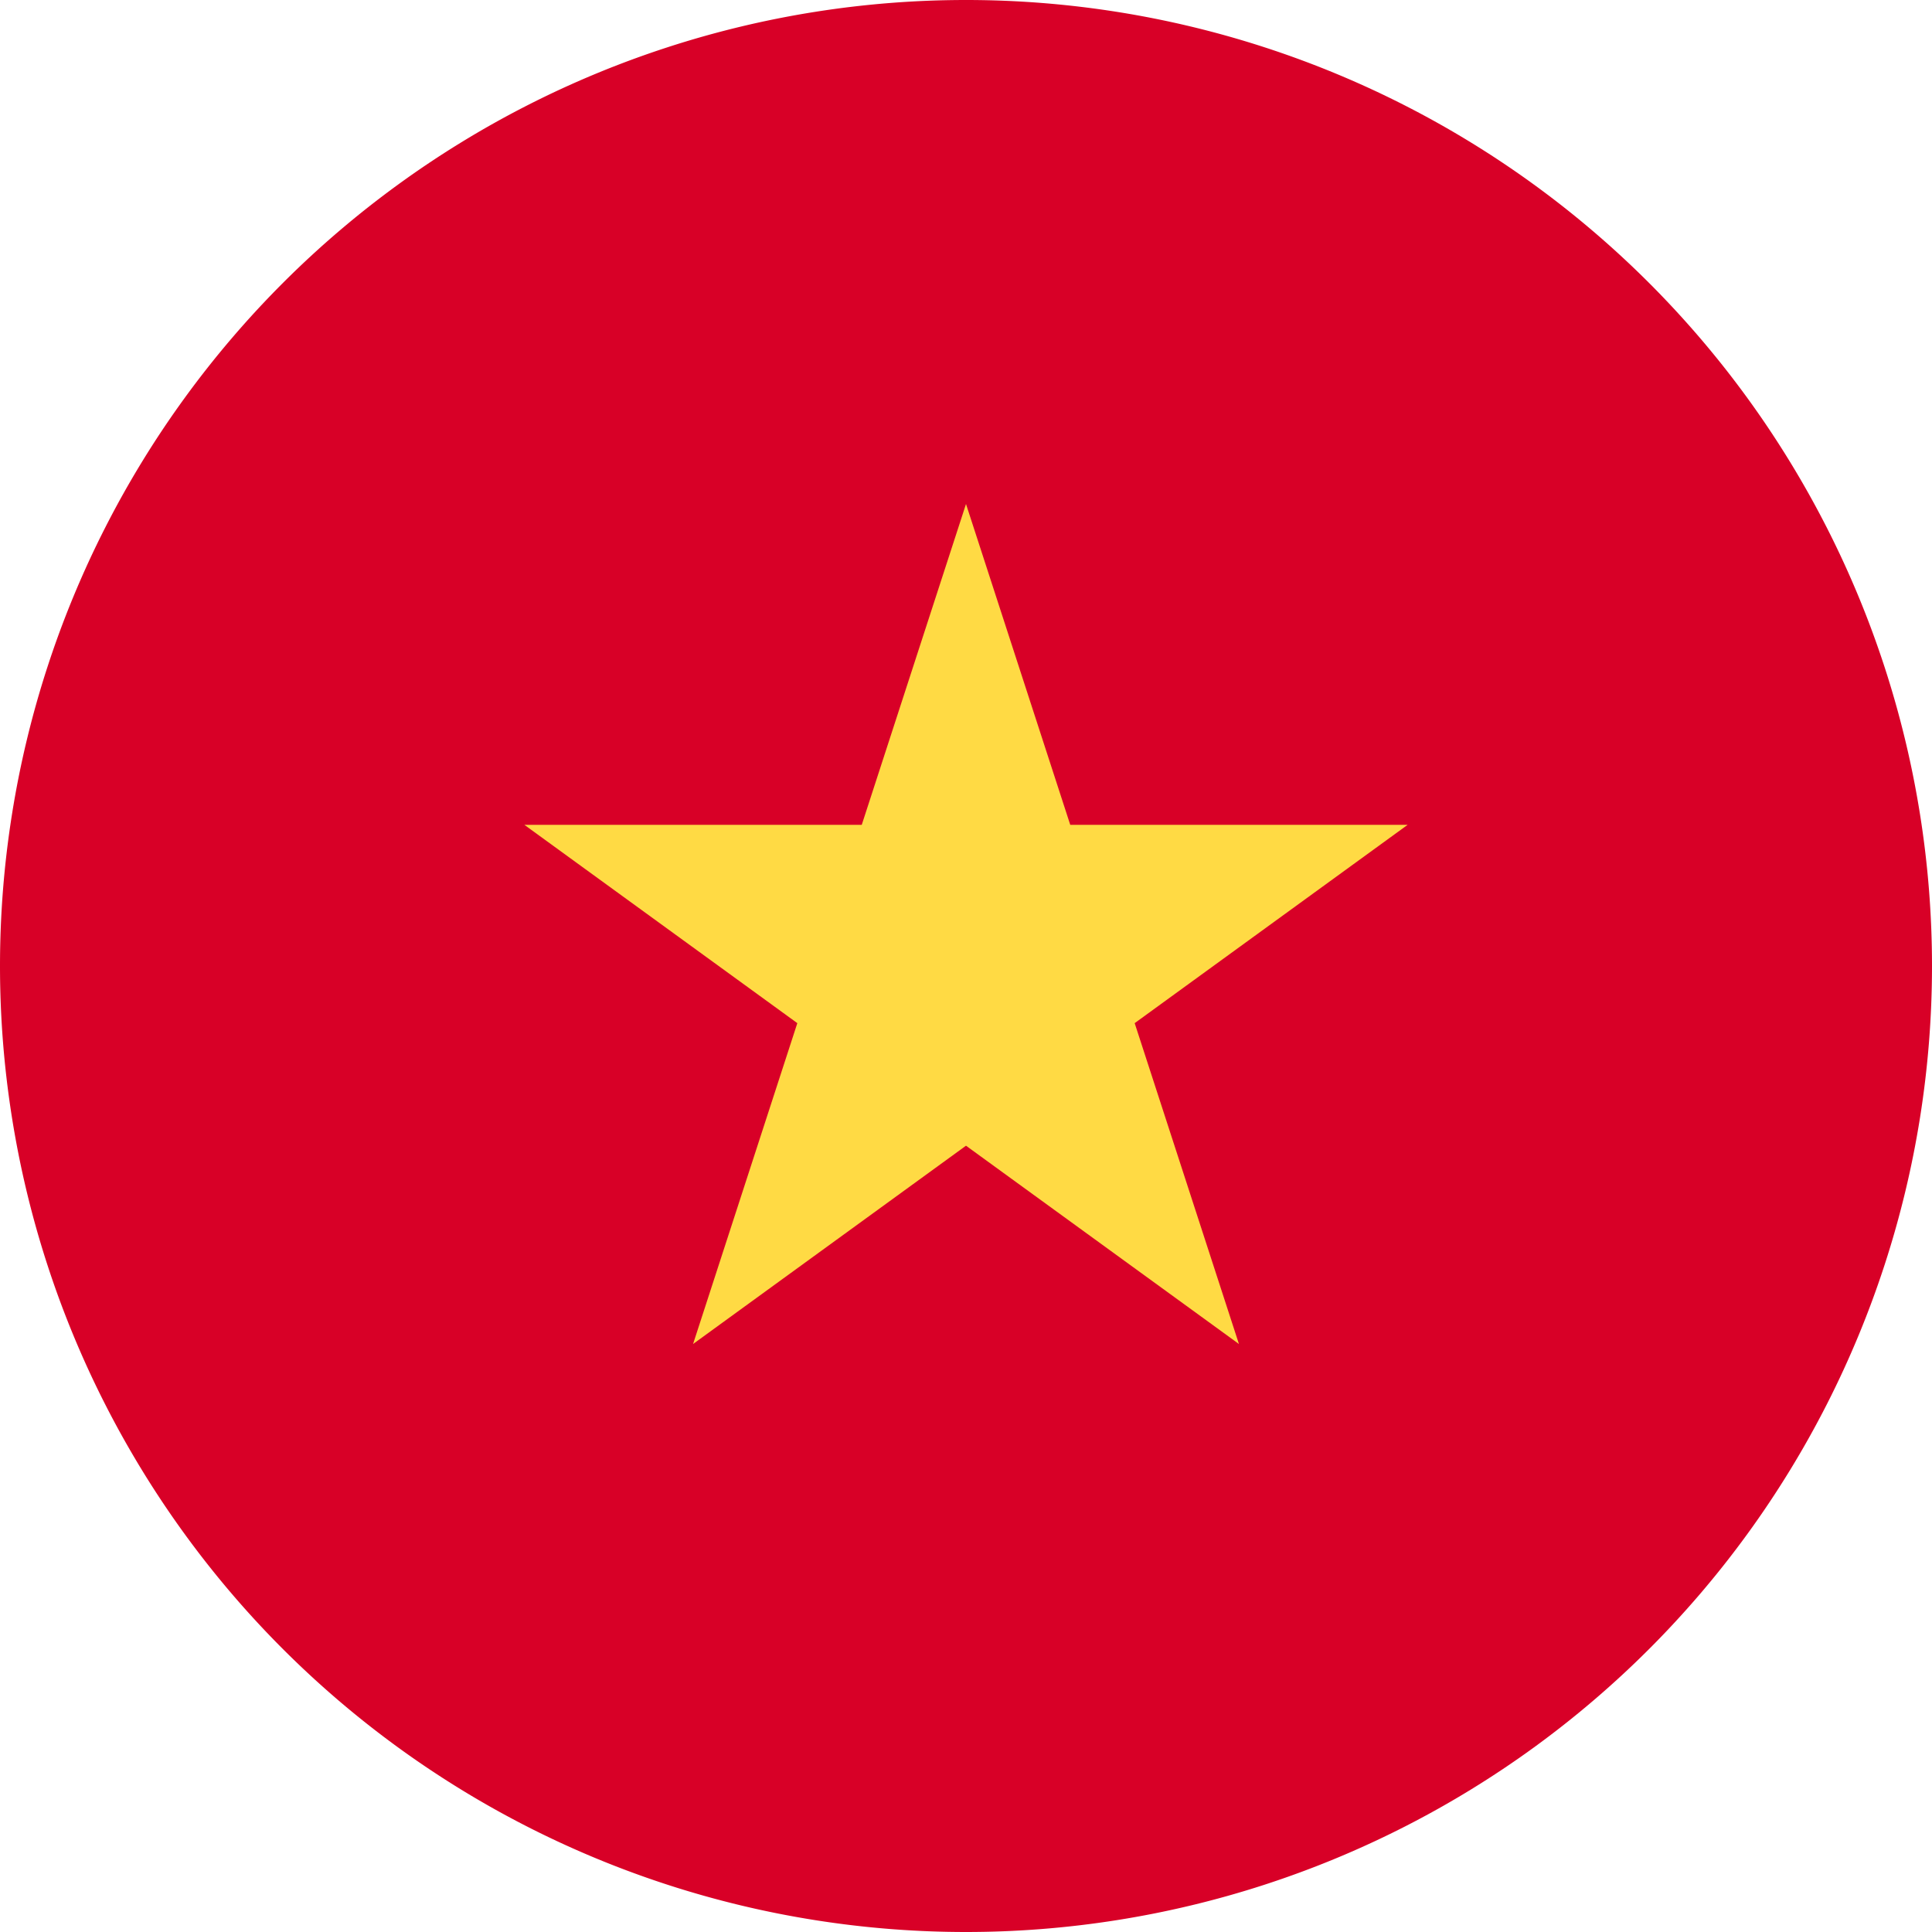
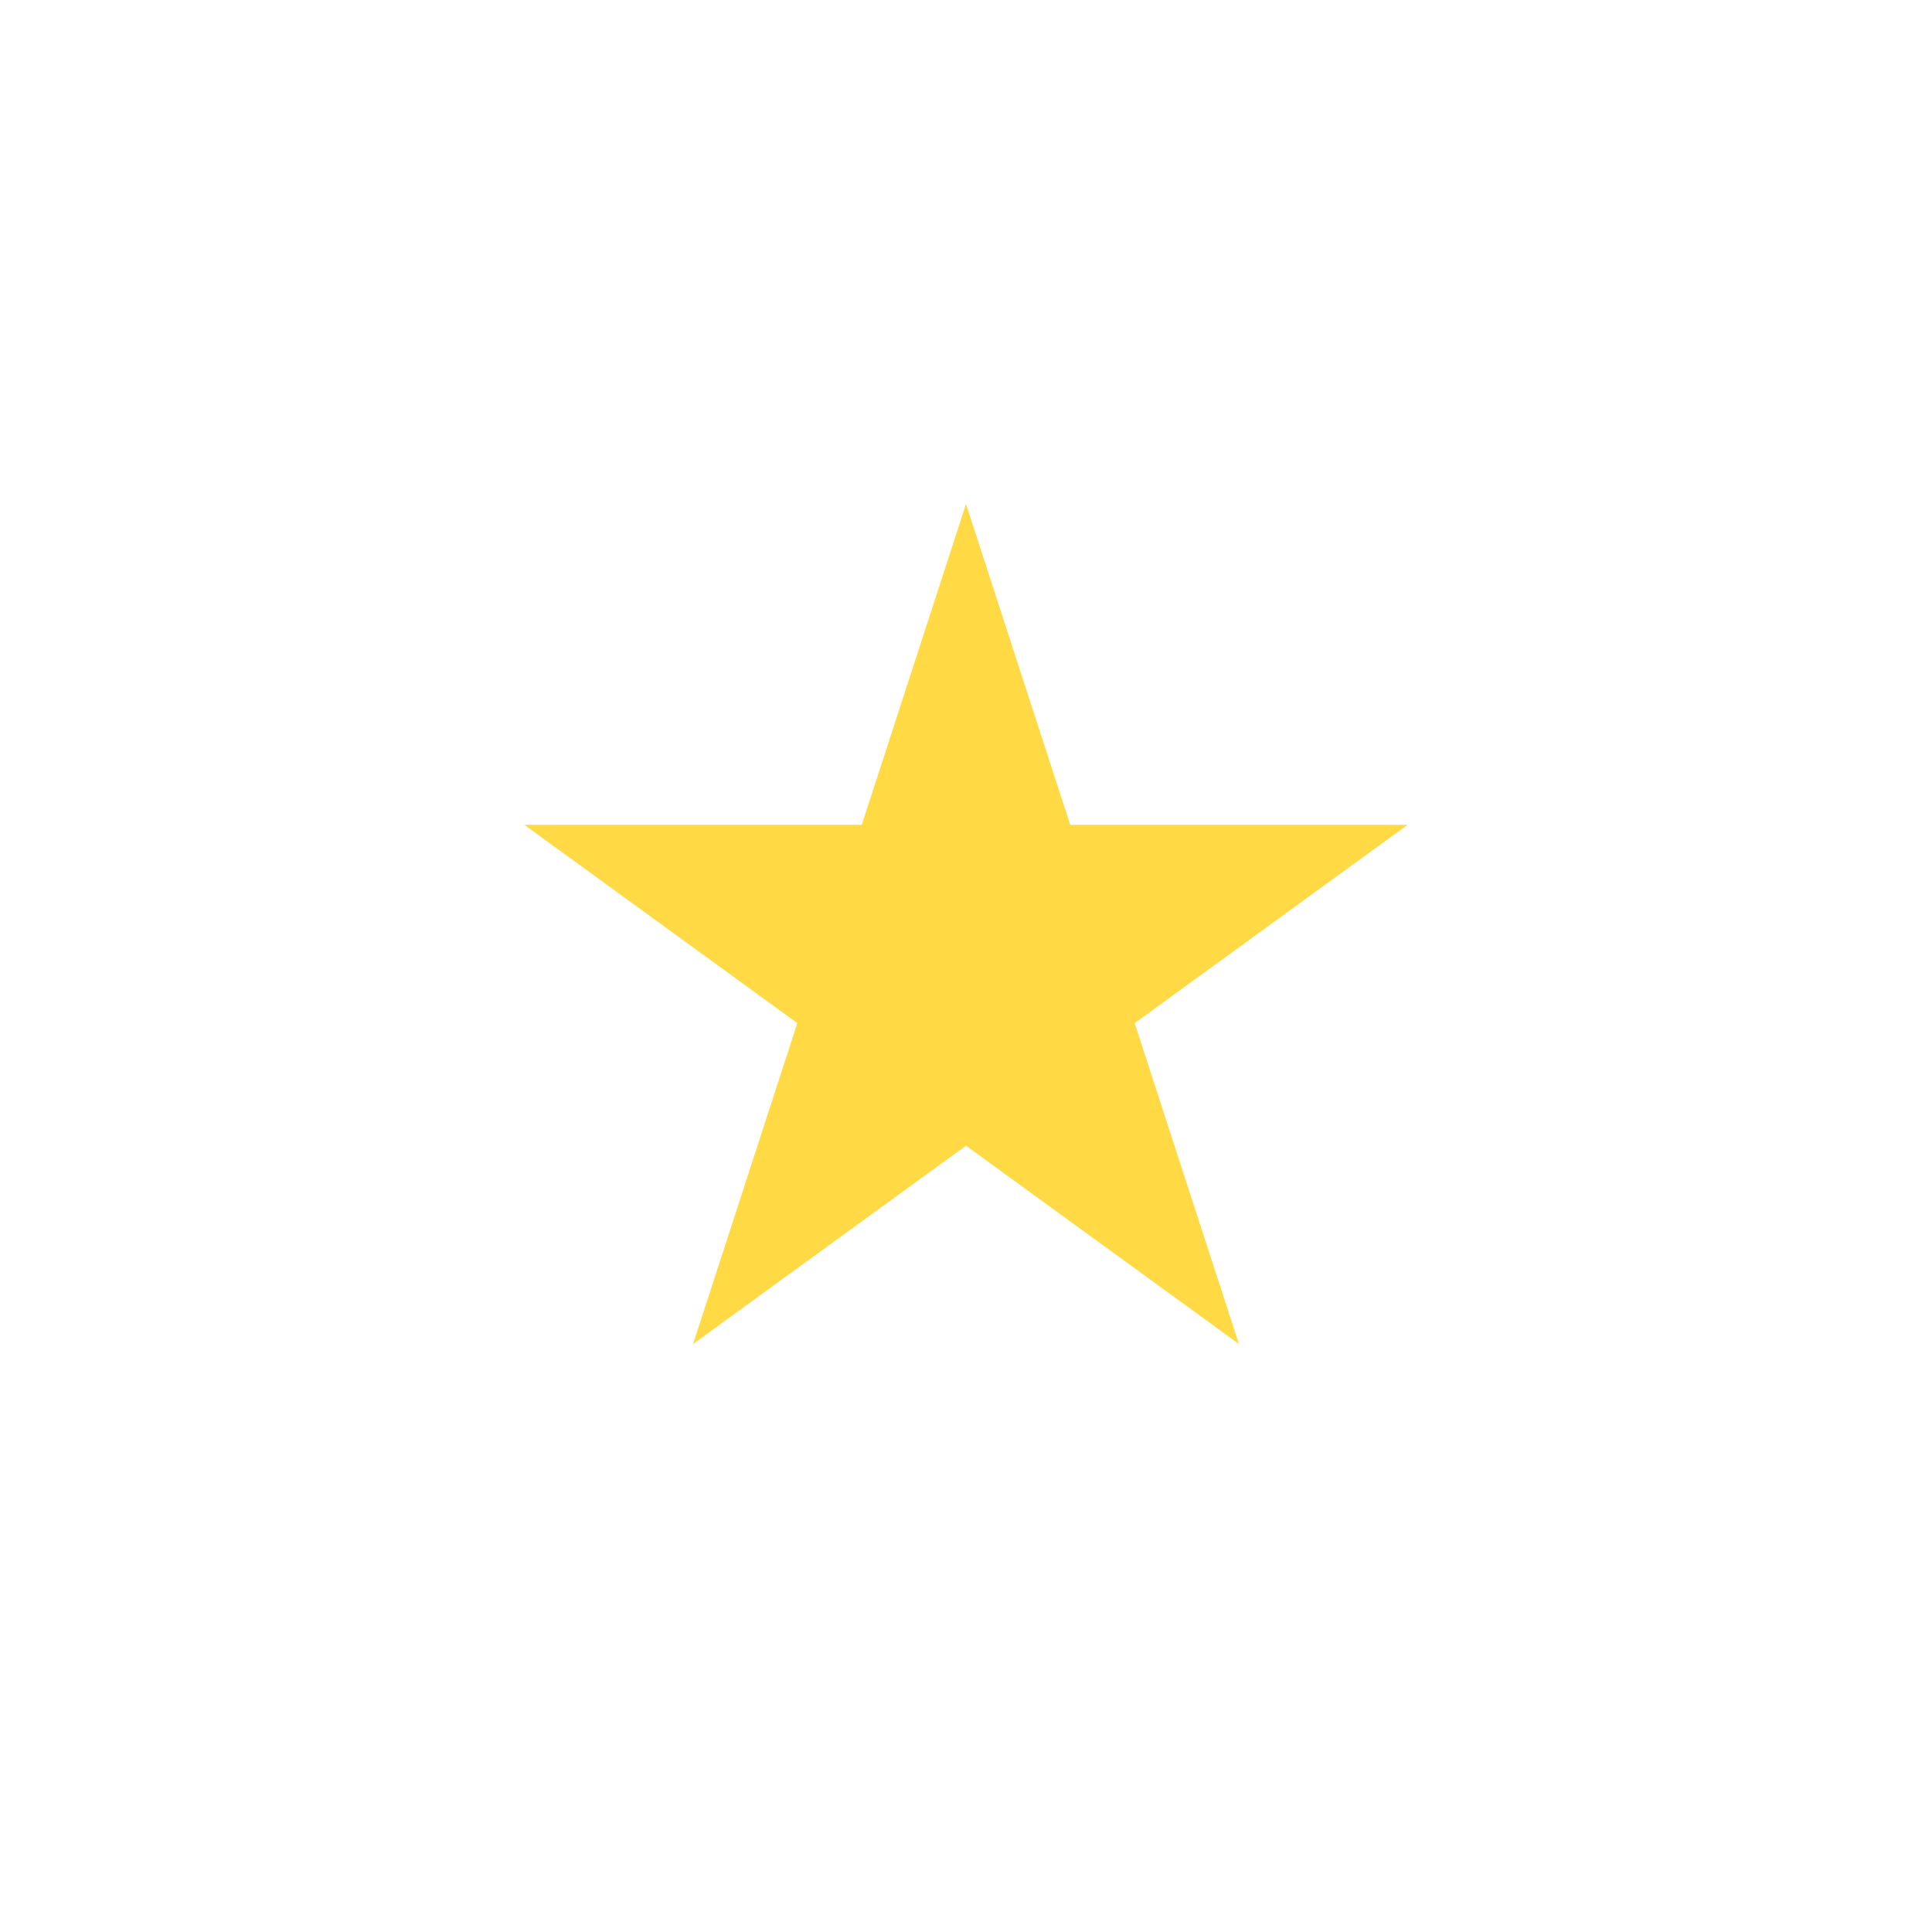
<svg xmlns="http://www.w3.org/2000/svg" class="icon" style="width: 1em;height: 1em;vertical-align: middle;fill: currentColor;overflow: hidden;" viewBox="0 0 1024 1024" version="1.1" p-id="1966">
-   <path d="M512 512m-512 0a512 512 0 1 0 1024 0 512 512 0 1 0-1024 0Z" fill="#D80027" p-id="1967" />
  <path d="M512 267.13l55.256 170.058h178.81l-144.662 105.1 55.256 170.06L512 607.246l-144.66 105.102 55.256-170.06-144.66-105.1h178.808z" fill="#FFDA44" p-id="1968" />
</svg>